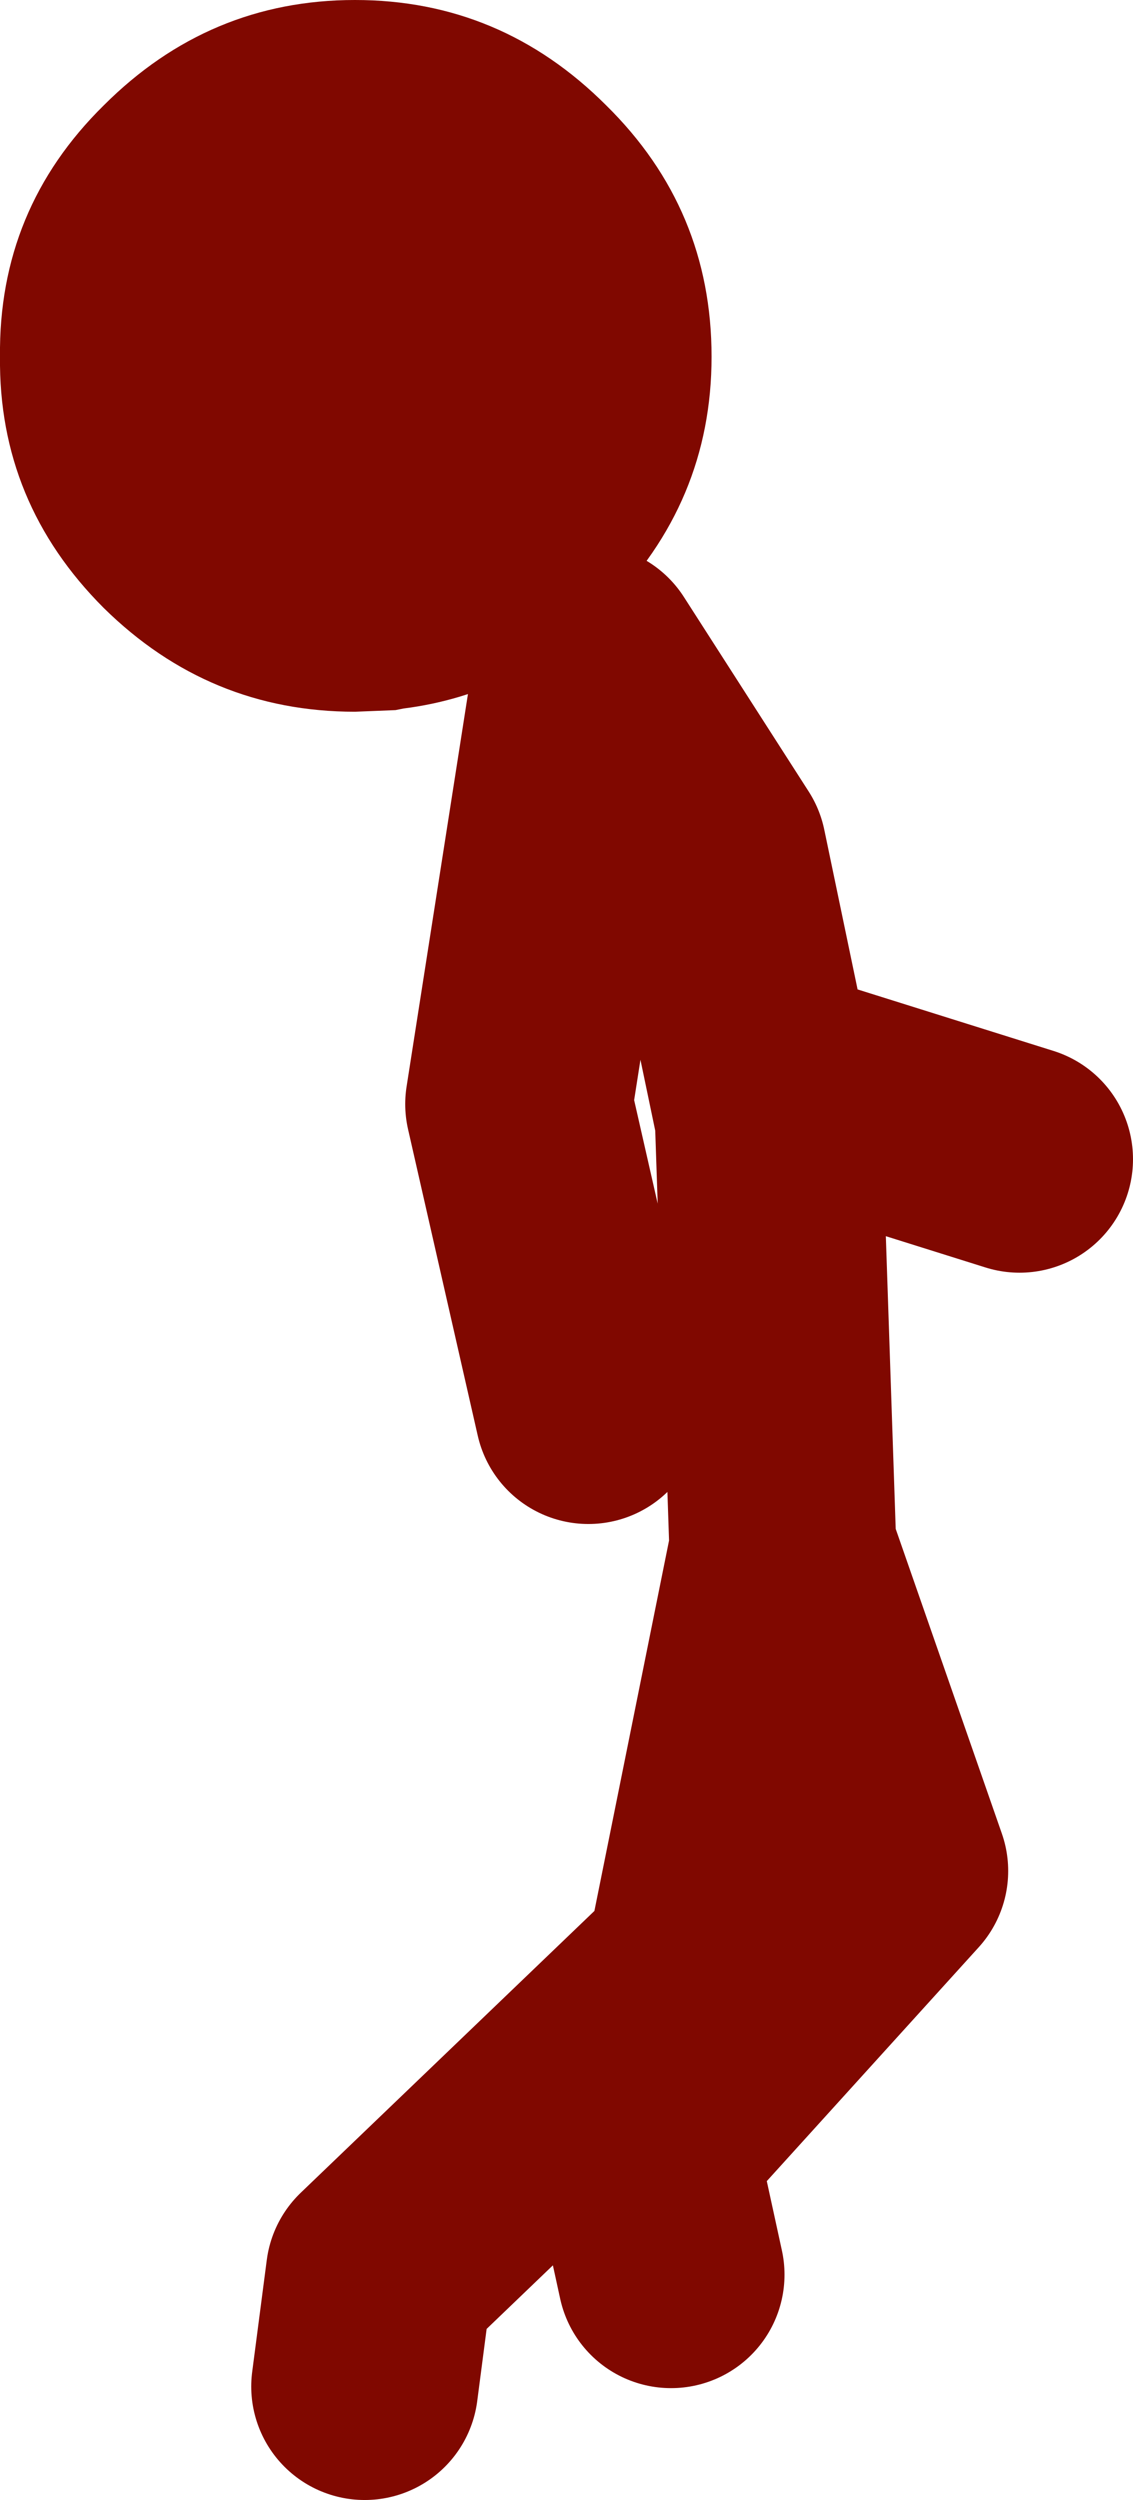
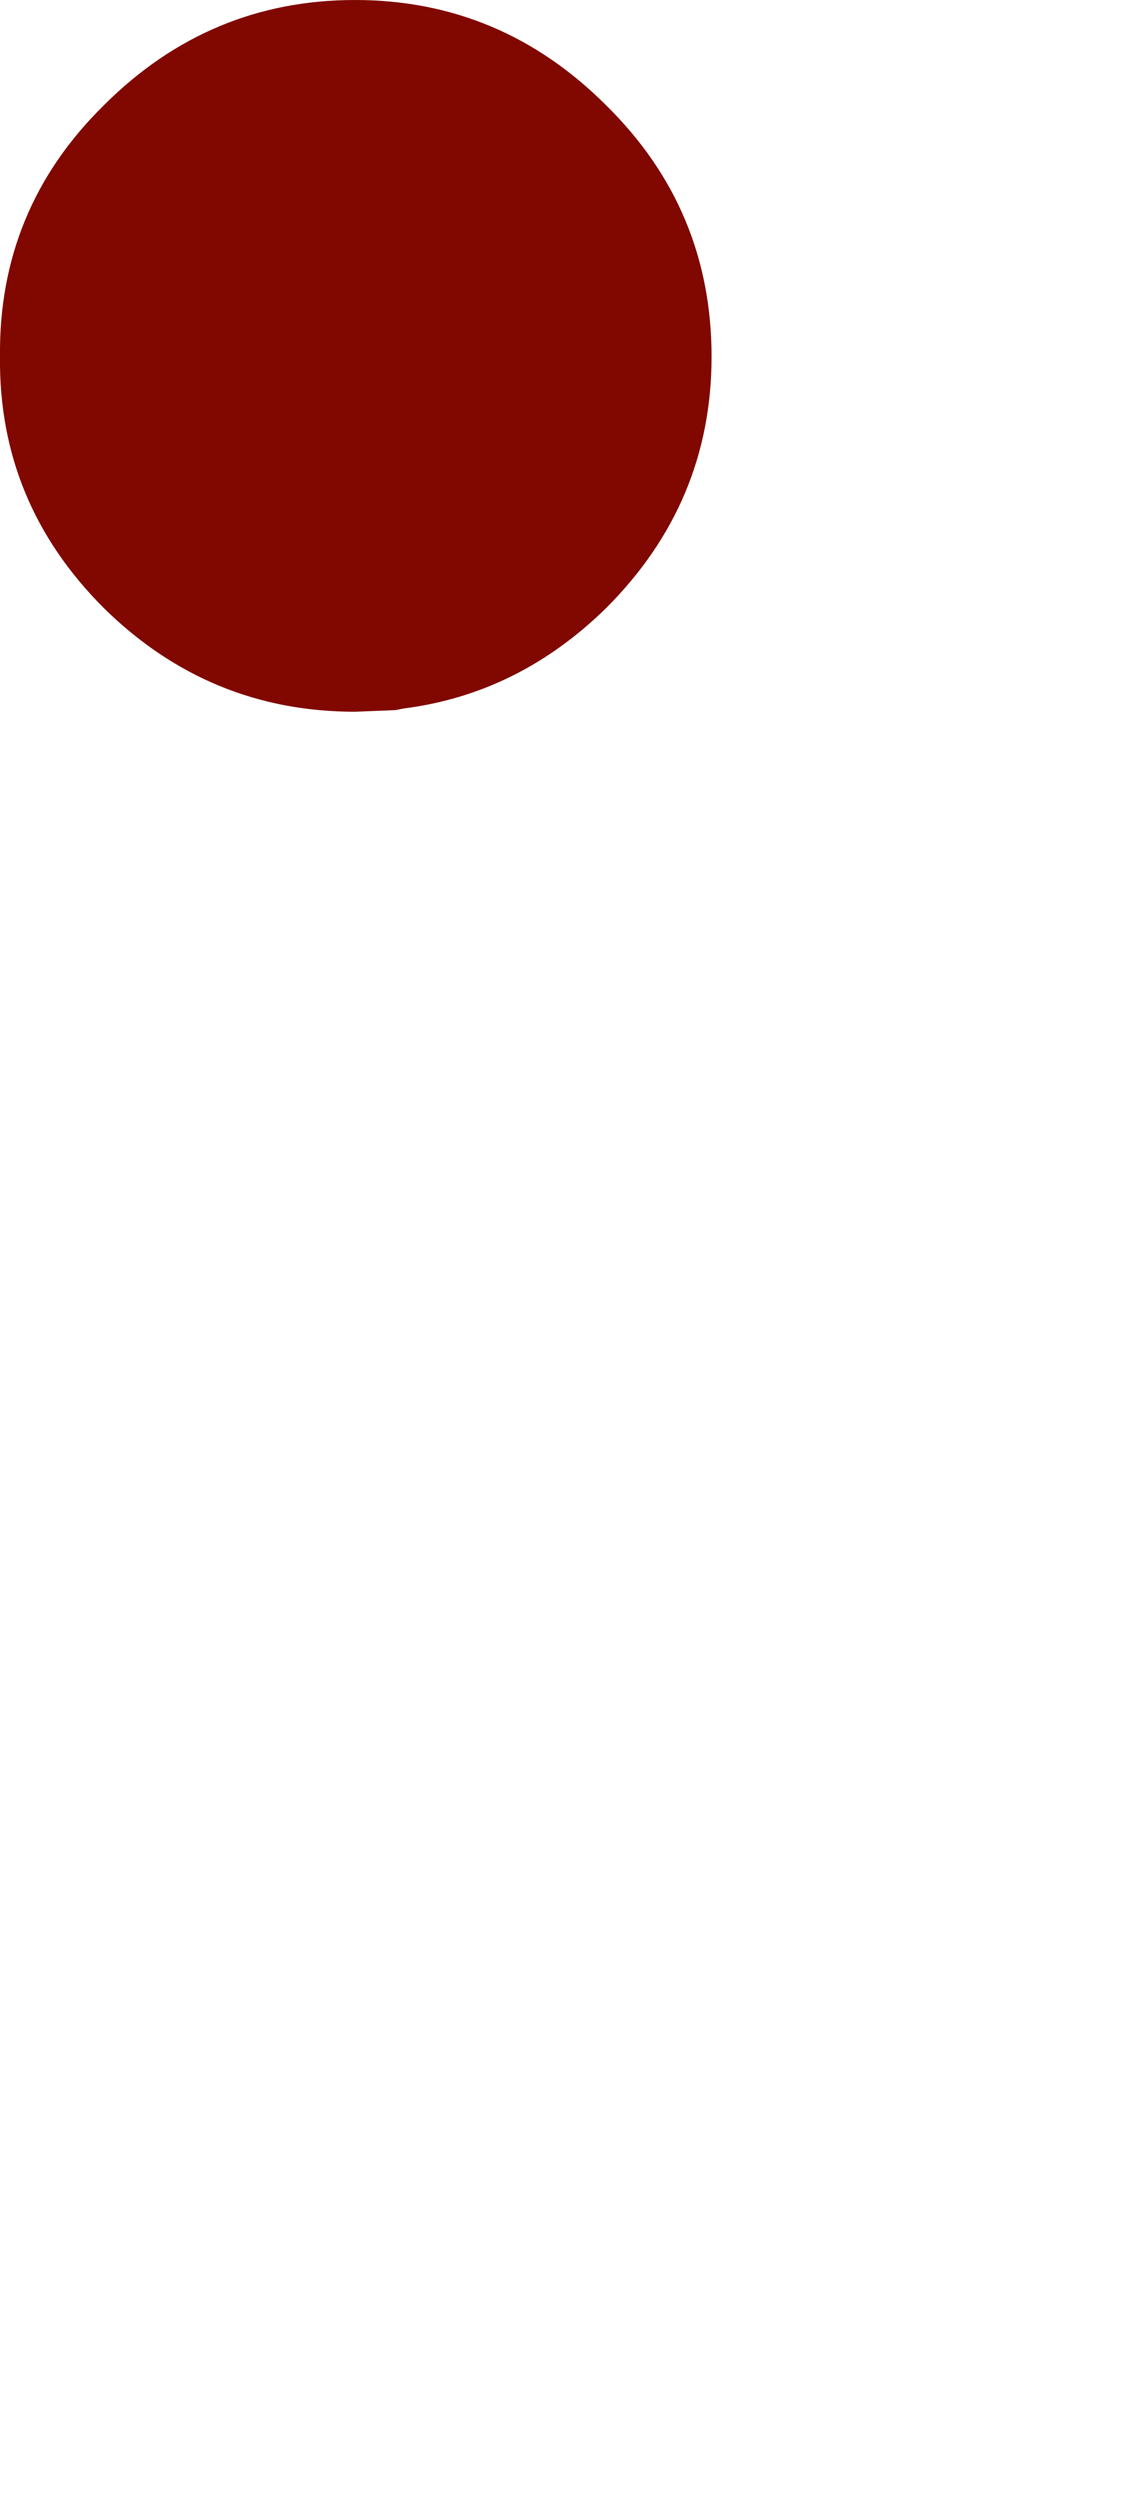
<svg xmlns="http://www.w3.org/2000/svg" height="77.1px" width="34.95px">
  <g transform="matrix(1.0, 0.0, 0.0, 1.0, 111.55, 66.15)">
    <path d="M-100.6 -66.15 Q-96.1 -66.15 -92.85 -62.9 -89.6 -59.7 -89.6 -55.15 -89.6 -50.65 -92.85 -47.4 -95.55 -44.75 -99.1 -44.3 L-99.35 -44.25 -100.6 -44.2 Q-105.1 -44.2 -108.35 -47.4 -111.6 -50.65 -111.55 -55.15 -111.6 -59.7 -108.35 -62.9 -105.1 -66.15 -100.6 -66.15" fill="#800800" fill-rule="evenodd" stroke="none" />
-     <path d="M-100.3 7.45 L-99.85 4.0 -90.0 -5.45 -87.4 -18.35 -87.85 -31.7 -89.55 -39.85 -93.4 -45.85 -95.55 -32.1 -93.4 -22.65 M-90.85 4.0 L-91.7 0.1 -83.95 -8.45 -87.4 -18.35 M-86.95 -32.55 L-80.1 -30.4" fill="none" stroke="#800800" stroke-linecap="round" stroke-linejoin="round" stroke-width="7.0" />
  </g>
</svg>